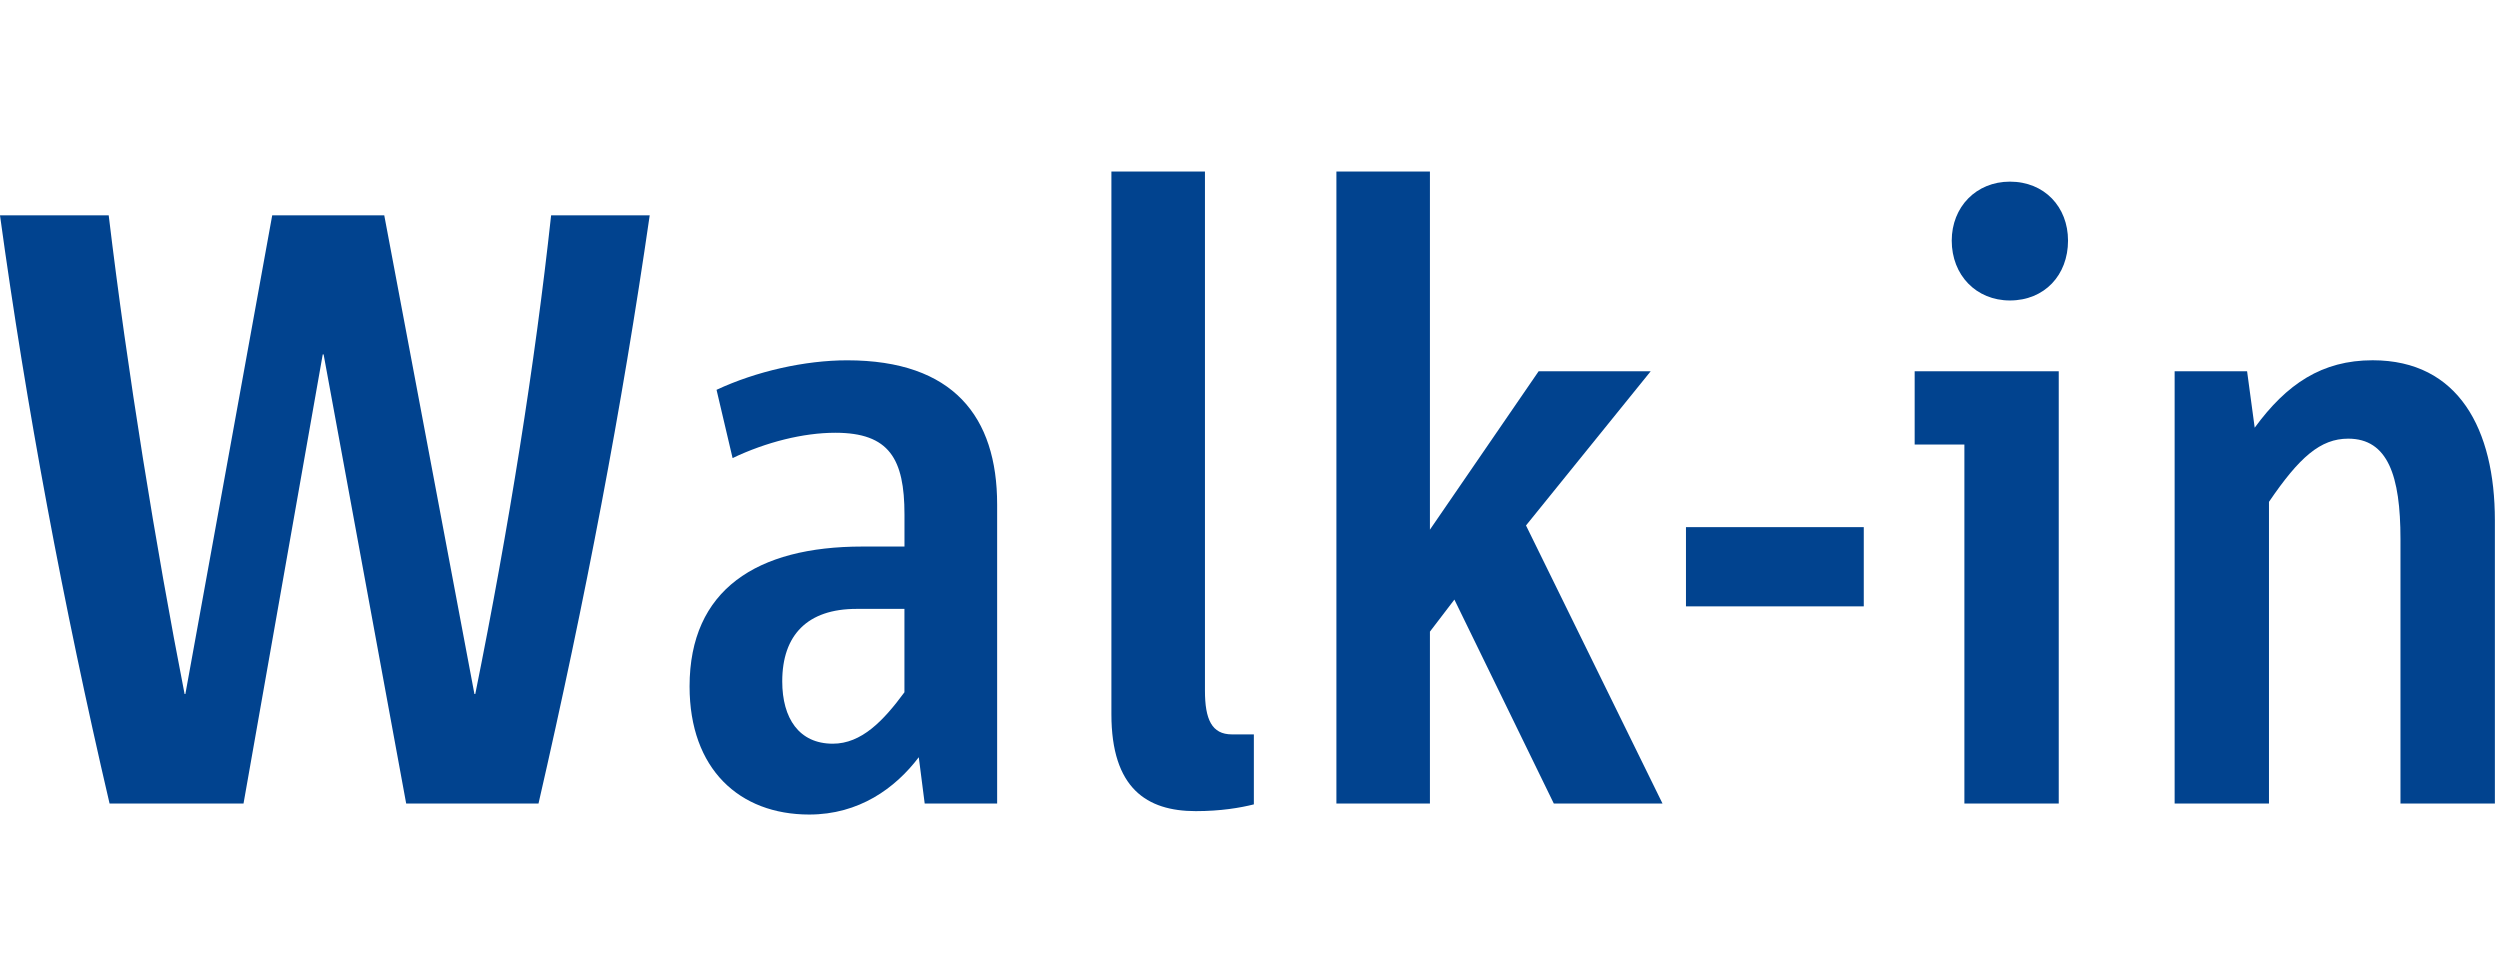
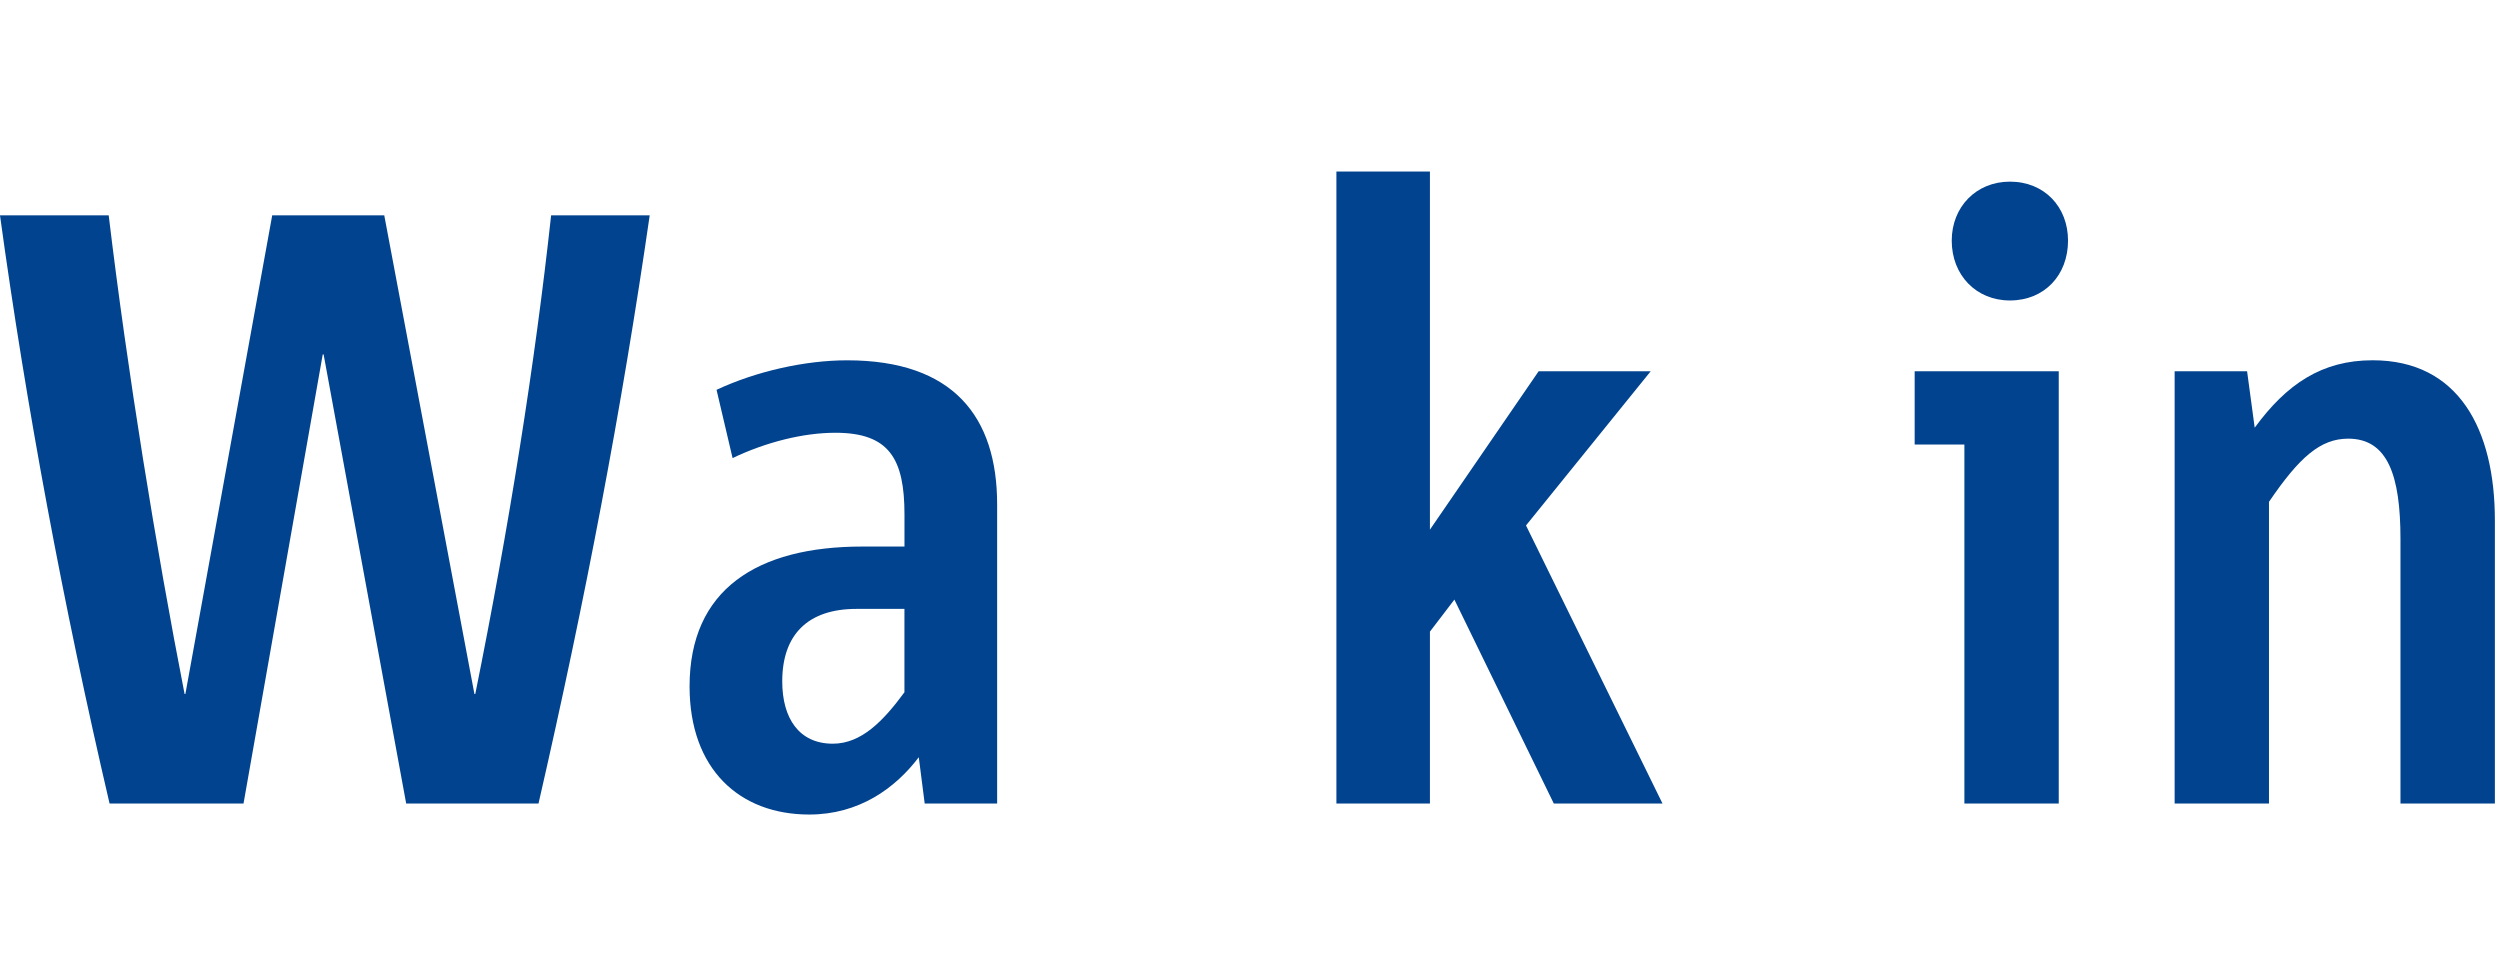
<svg xmlns="http://www.w3.org/2000/svg" version="1.1" x="0px" y="0px" width="116.6" height="45" viewBox="-0.768 -3.777 116.6 45" overflow="visible" enable-background="new -0.768 -3.777 170 45" xml:space="preserve" id="svg2" style="overflow:visible">
  <defs id="defs4" />
  <path d="M 24.348,33.699 H 18.176 L 14.325,12.752 h -0.04 L 10.59,33.699 H 4.342 C 2.18,24.424 0.45,15.15 -0.768,6.267 H 4.302 C 5.167,13.499 6.504,21.752 7.841,28.591 h 0.037 L 11.928,6.267 h 5.226 l 4.205,22.324 h 0.04 c 1.571,-7.782 2.79,-15.447 3.537,-22.324 h 4.598 C 28.238,15.228 26.548,24.109 24.348,33.699 Z" id="path6" style="fill:#01438f;stroke-width:1.242" />
  <path d="m 41.416,24.622 h -2.241 c -2.279,0 -3.459,1.217 -3.459,3.379 0,1.728 0.786,2.908 2.359,2.908 1.335,0 2.356,-1.061 3.34,-2.398 v -3.889 z m 0.944,9.078 -0.276,-2.16 c -1.1,1.453 -2.791,2.673 -5.11,2.673 -3.261,0 -5.58,-2.125 -5.58,-5.975 0,-4.521 3.143,-6.524 8.057,-6.524 h 1.966 v -1.494 c 0,-2.595 -0.708,-3.813 -3.223,-3.813 -1.494,0 -3.223,0.433 -4.794,1.18 l -0.748,-3.183 c 1.847,-0.864 4.126,-1.376 6.091,-1.376 4.953,0 6.996,2.633 6.996,6.722 v 13.951 z" id="path8" style="fill:#01438f;stroke-width:1.242" />
-   <path d="m 54.999,34.054 c -2.279,0 -3.931,-1.062 -3.931,-4.521 V 4.223 h 4.363 v 24.21 c 0,1.335 0.314,2.042 1.258,2.042 h 1.023 v 3.264 c -0.63,0.158 -1.533,0.315 -2.714,0.315 z" id="path10" style="fill:#01438f;stroke-width:1.242" />
  <polygon points="57.305,13.291 62.431,23.733 58.349,23.733 58.349,23.733 54.616,16.075 53.697,17.278 53.697,23.733 50.185,23.733 50.185,0 53.697,0 53.697,13.449 57.78,7.5 61.988,7.5 " id="polygon12" style="fill:#01438f" transform="matrix(1.242,0,0,1.242,-0.768,4.223)" />
-   <polygon points="63.312,13.354 69.989,13.354 69.989,16.329 63.312,16.329 " id="polygon14" style="fill:#01438f" transform="matrix(1.242,0,0,1.242,-0.768,4.223)" />
  <path d="m 92.974,10.237 c -1.572,0 -2.713,-1.18 -2.713,-2.791 0,-1.572 1.14,-2.751 2.713,-2.751 1.612,0 2.711,1.179 2.711,2.751 0,1.611 -1.1,2.791 -2.711,2.791 z M 90.851,33.699 V 16.957 h -2.319 v -3.419 h 6.72 v 20.161 z" id="path16" style="fill:#01438f;stroke-width:1.242" />
  <path d="M 111.19,33.699 V 21.359 c 0,-2.948 -0.59,-4.677 -2.438,-4.677 -1.295,0 -2.279,0.864 -3.695,2.947 v 14.071 h -4.4 V 13.538 h 3.379 l 0.355,2.633 c 1.493,-2.044 3.142,-3.145 5.502,-3.145 4.01,0 5.7,3.223 5.7,7.467 v 13.206 z" id="path18" style="fill:#01438f;stroke-width:1.242" />
</svg>